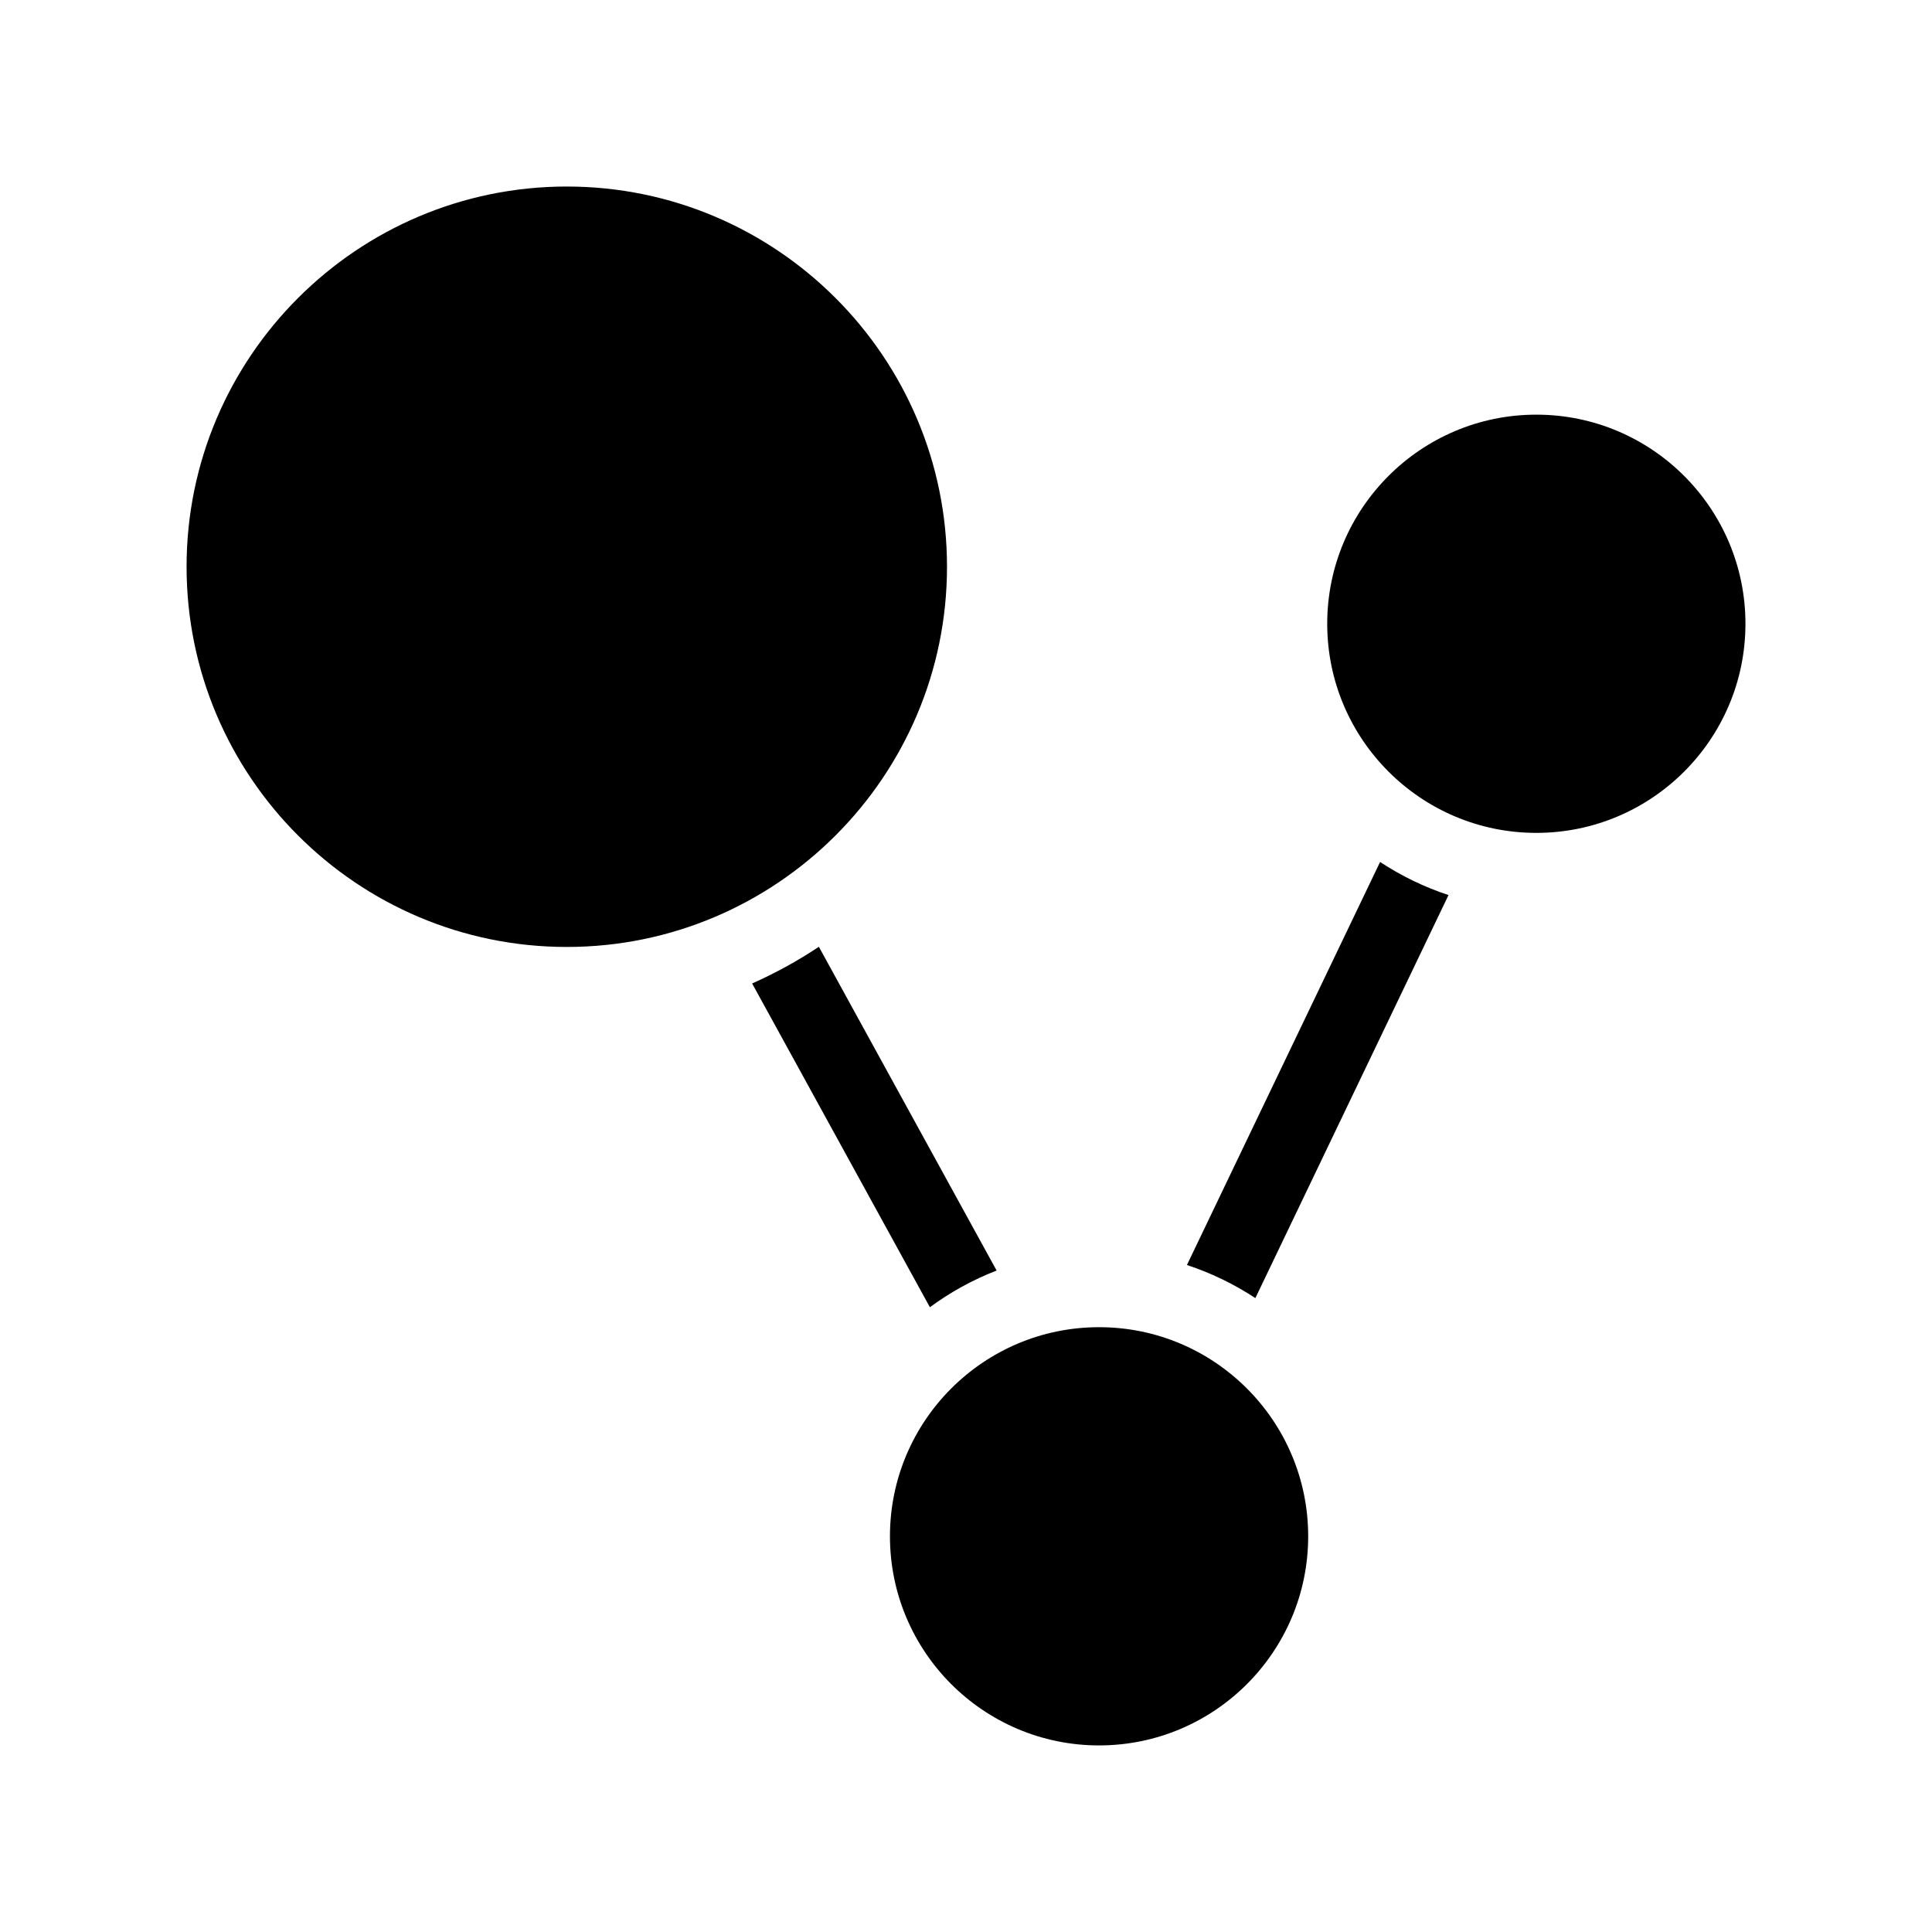
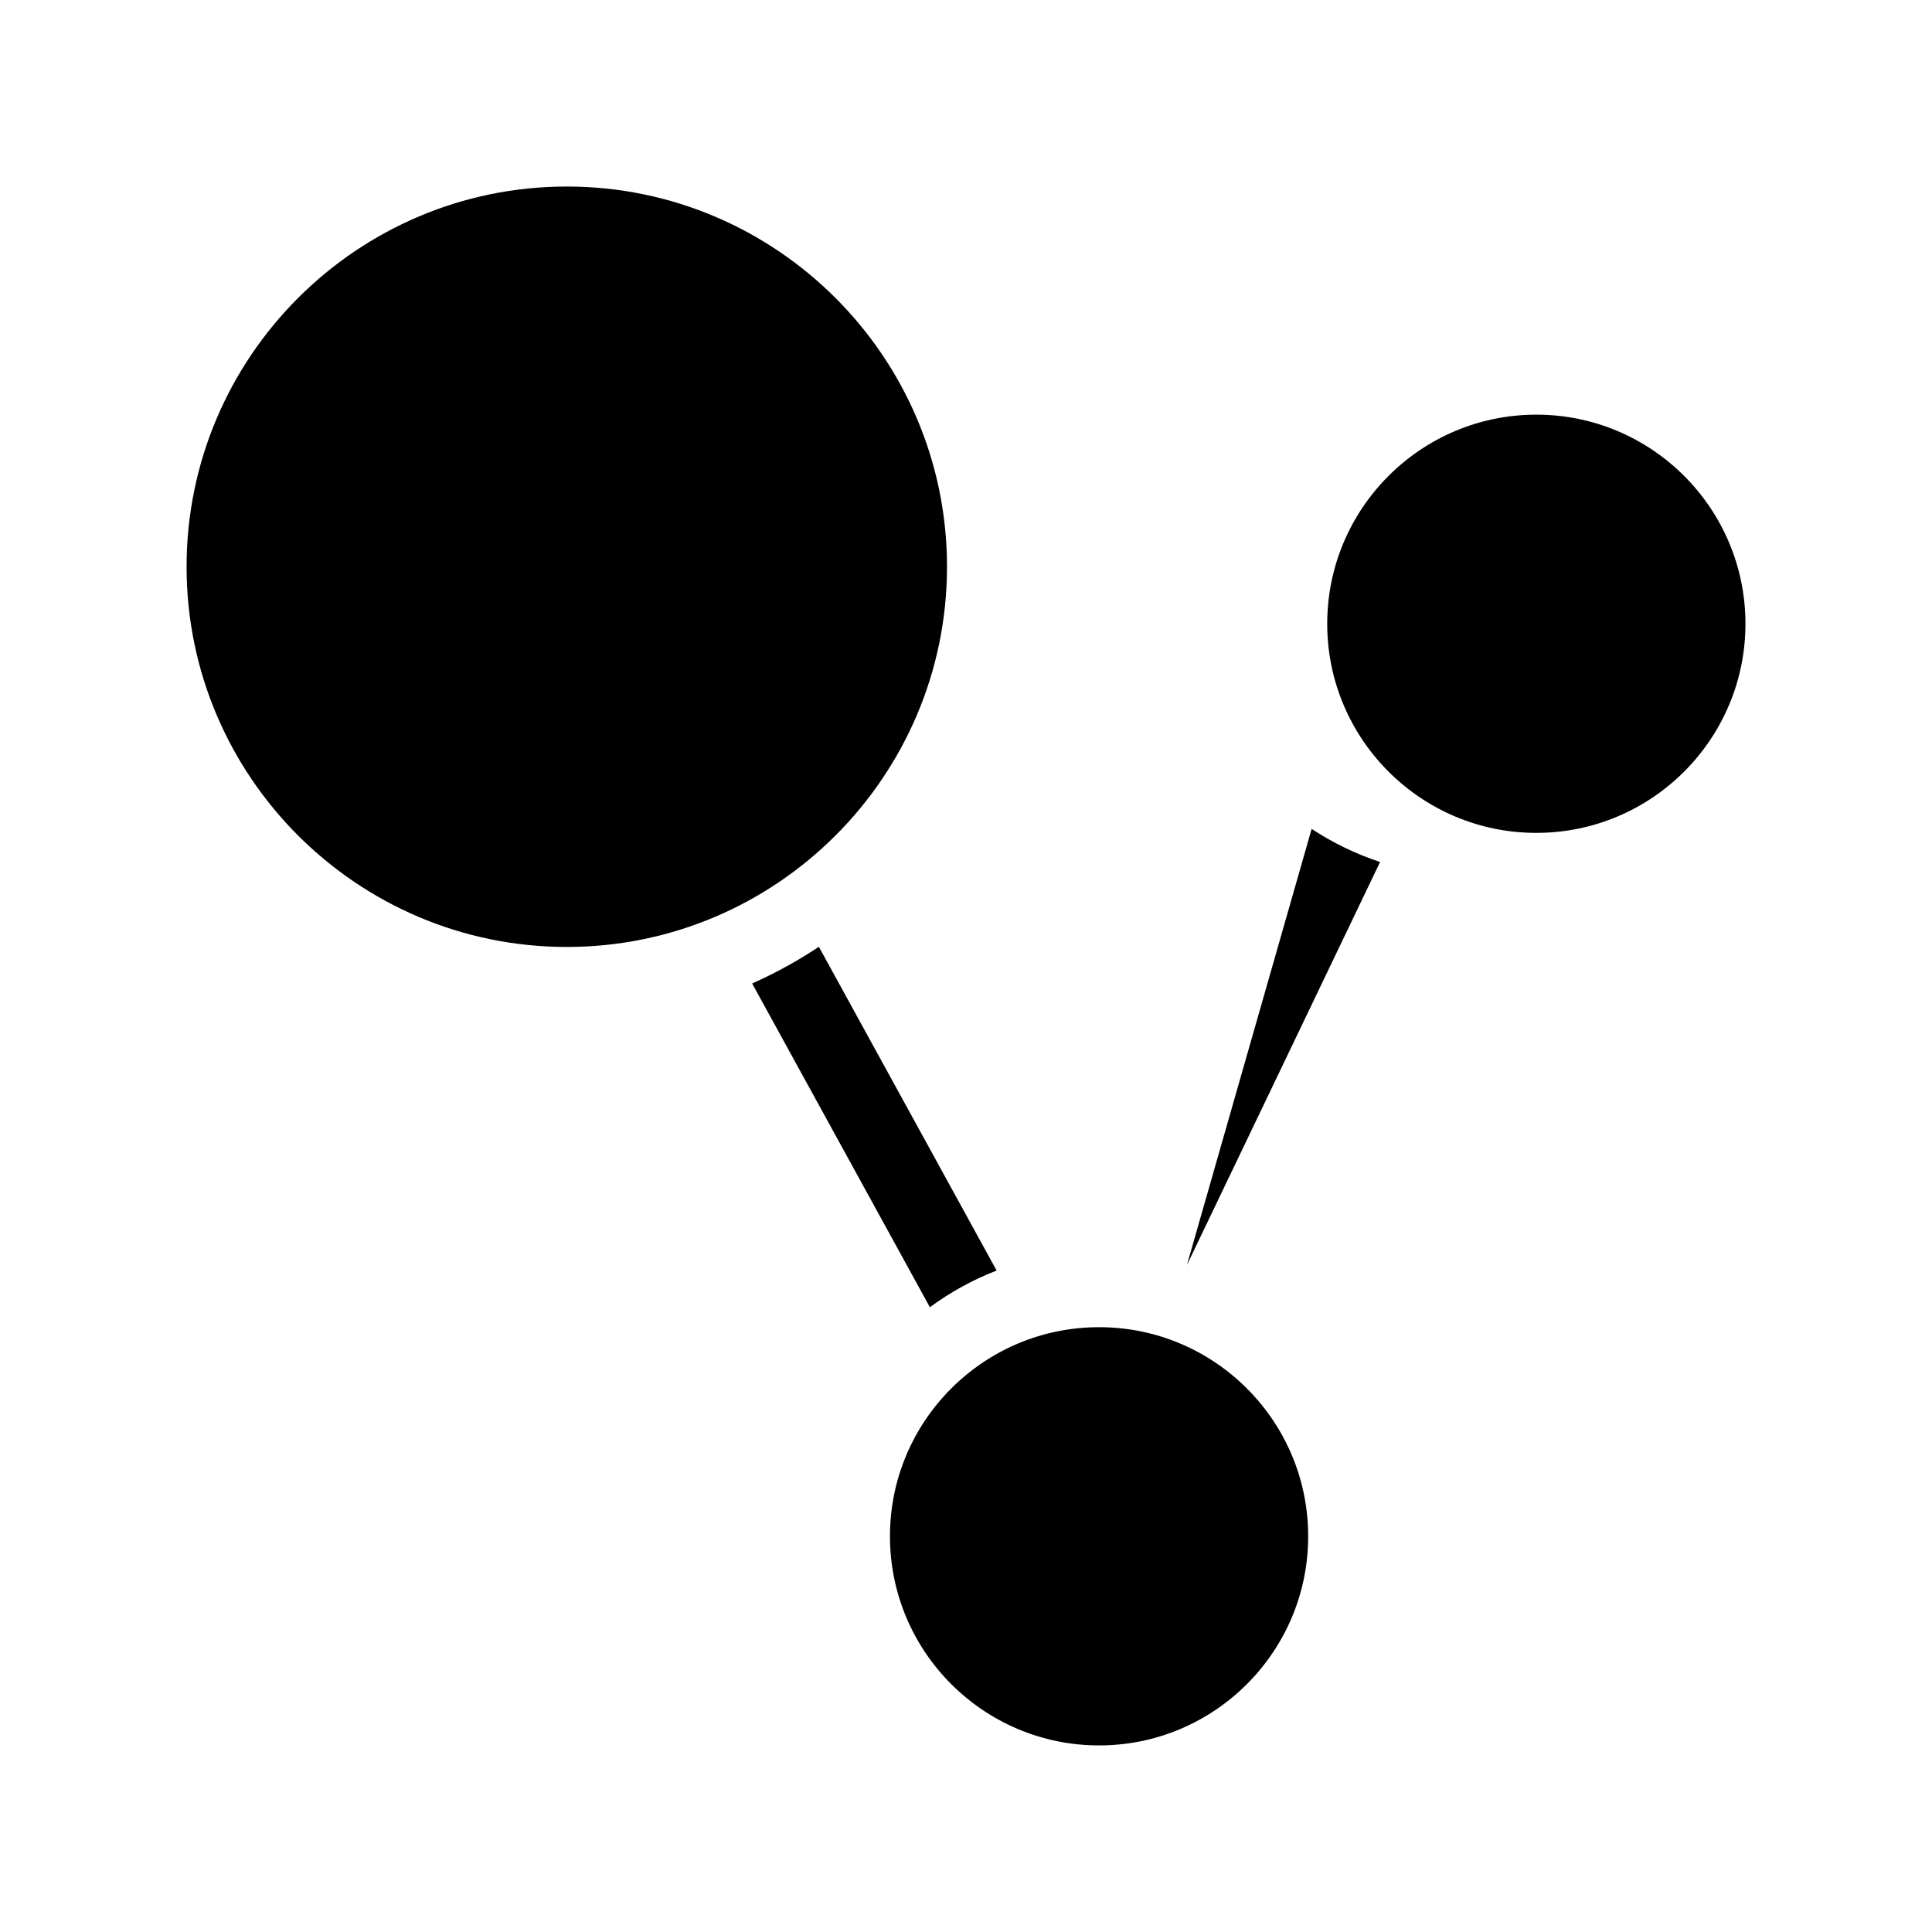
<svg xmlns="http://www.w3.org/2000/svg" fill="#000000" width="800px" height="800px" version="1.1" viewBox="144 144 512 512">
-   <path d="m390.43 490.43-47.105-85.797c6.195-2.769 12.09-5.996 17.684-9.723l47.105 85.797c-6.348 2.465-12.293 5.742-17.684 9.723zm68.117-11.188c6.449 2.117 12.543 5.09 18.137 8.766l51.188-106.81c-6.449-2.117-12.543-5.09-18.137-8.766zm-63.582-185.05c0-55.57-45.191-100.76-100.76-100.76-55.57 0-100.76 45.191-100.76 100.76 0 55.57 45.191 100.76 100.76 100.76 55.57 0 100.76-45.191 100.76-100.76zm156.18-40.305c-30.582 0-55.418 24.836-55.418 55.418s24.836 55.418 55.418 55.418 55.418-24.836 55.418-55.418-24.836-55.418-55.418-55.418zm-115.88 241.83c-30.582 0-55.418 24.836-55.418 55.418s24.836 55.418 55.418 55.418 55.418-24.836 55.418-55.418-24.836-55.418-55.418-55.418z" />
+   <path d="m390.43 490.43-47.105-85.797c6.195-2.769 12.09-5.996 17.684-9.723l47.105 85.797c-6.348 2.465-12.293 5.742-17.684 9.723zm68.117-11.188l51.188-106.81c-6.449-2.117-12.543-5.09-18.137-8.766zm-63.582-185.05c0-55.57-45.191-100.76-100.76-100.76-55.57 0-100.76 45.191-100.76 100.76 0 55.57 45.191 100.76 100.76 100.76 55.57 0 100.76-45.191 100.76-100.76zm156.18-40.305c-30.582 0-55.418 24.836-55.418 55.418s24.836 55.418 55.418 55.418 55.418-24.836 55.418-55.418-24.836-55.418-55.418-55.418zm-115.88 241.83c-30.582 0-55.418 24.836-55.418 55.418s24.836 55.418 55.418 55.418 55.418-24.836 55.418-55.418-24.836-55.418-55.418-55.418z" />
</svg>